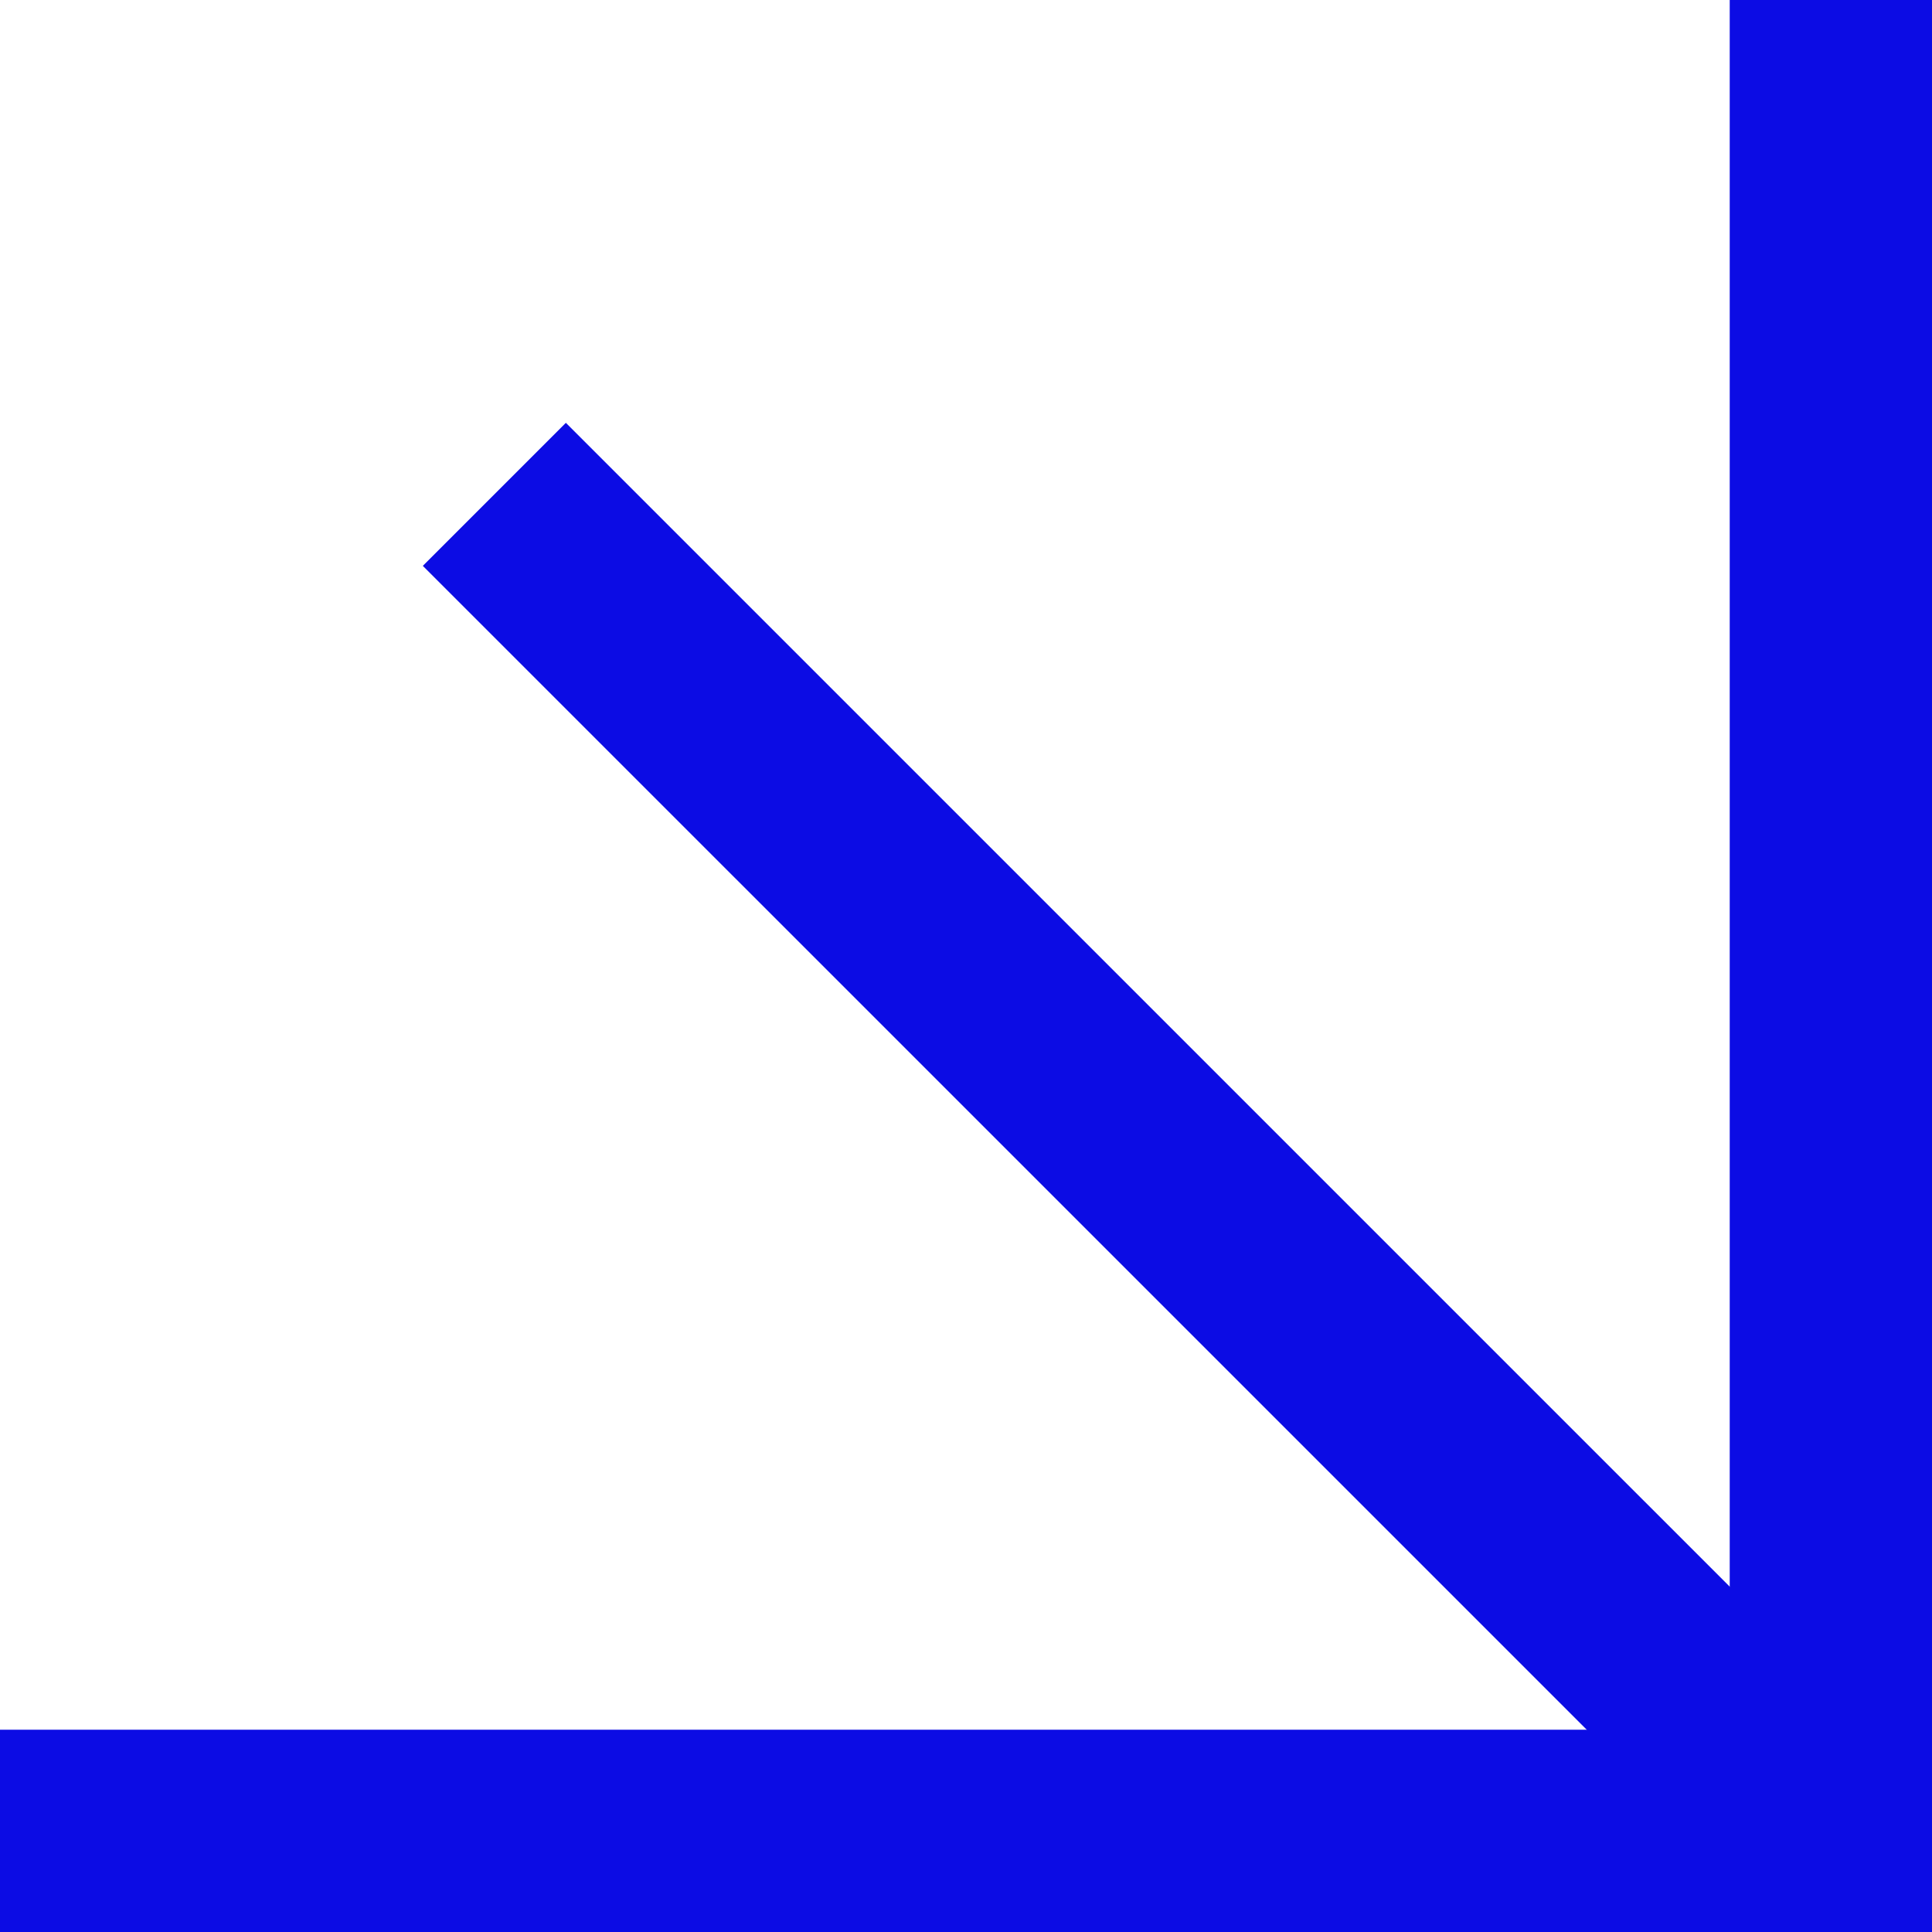
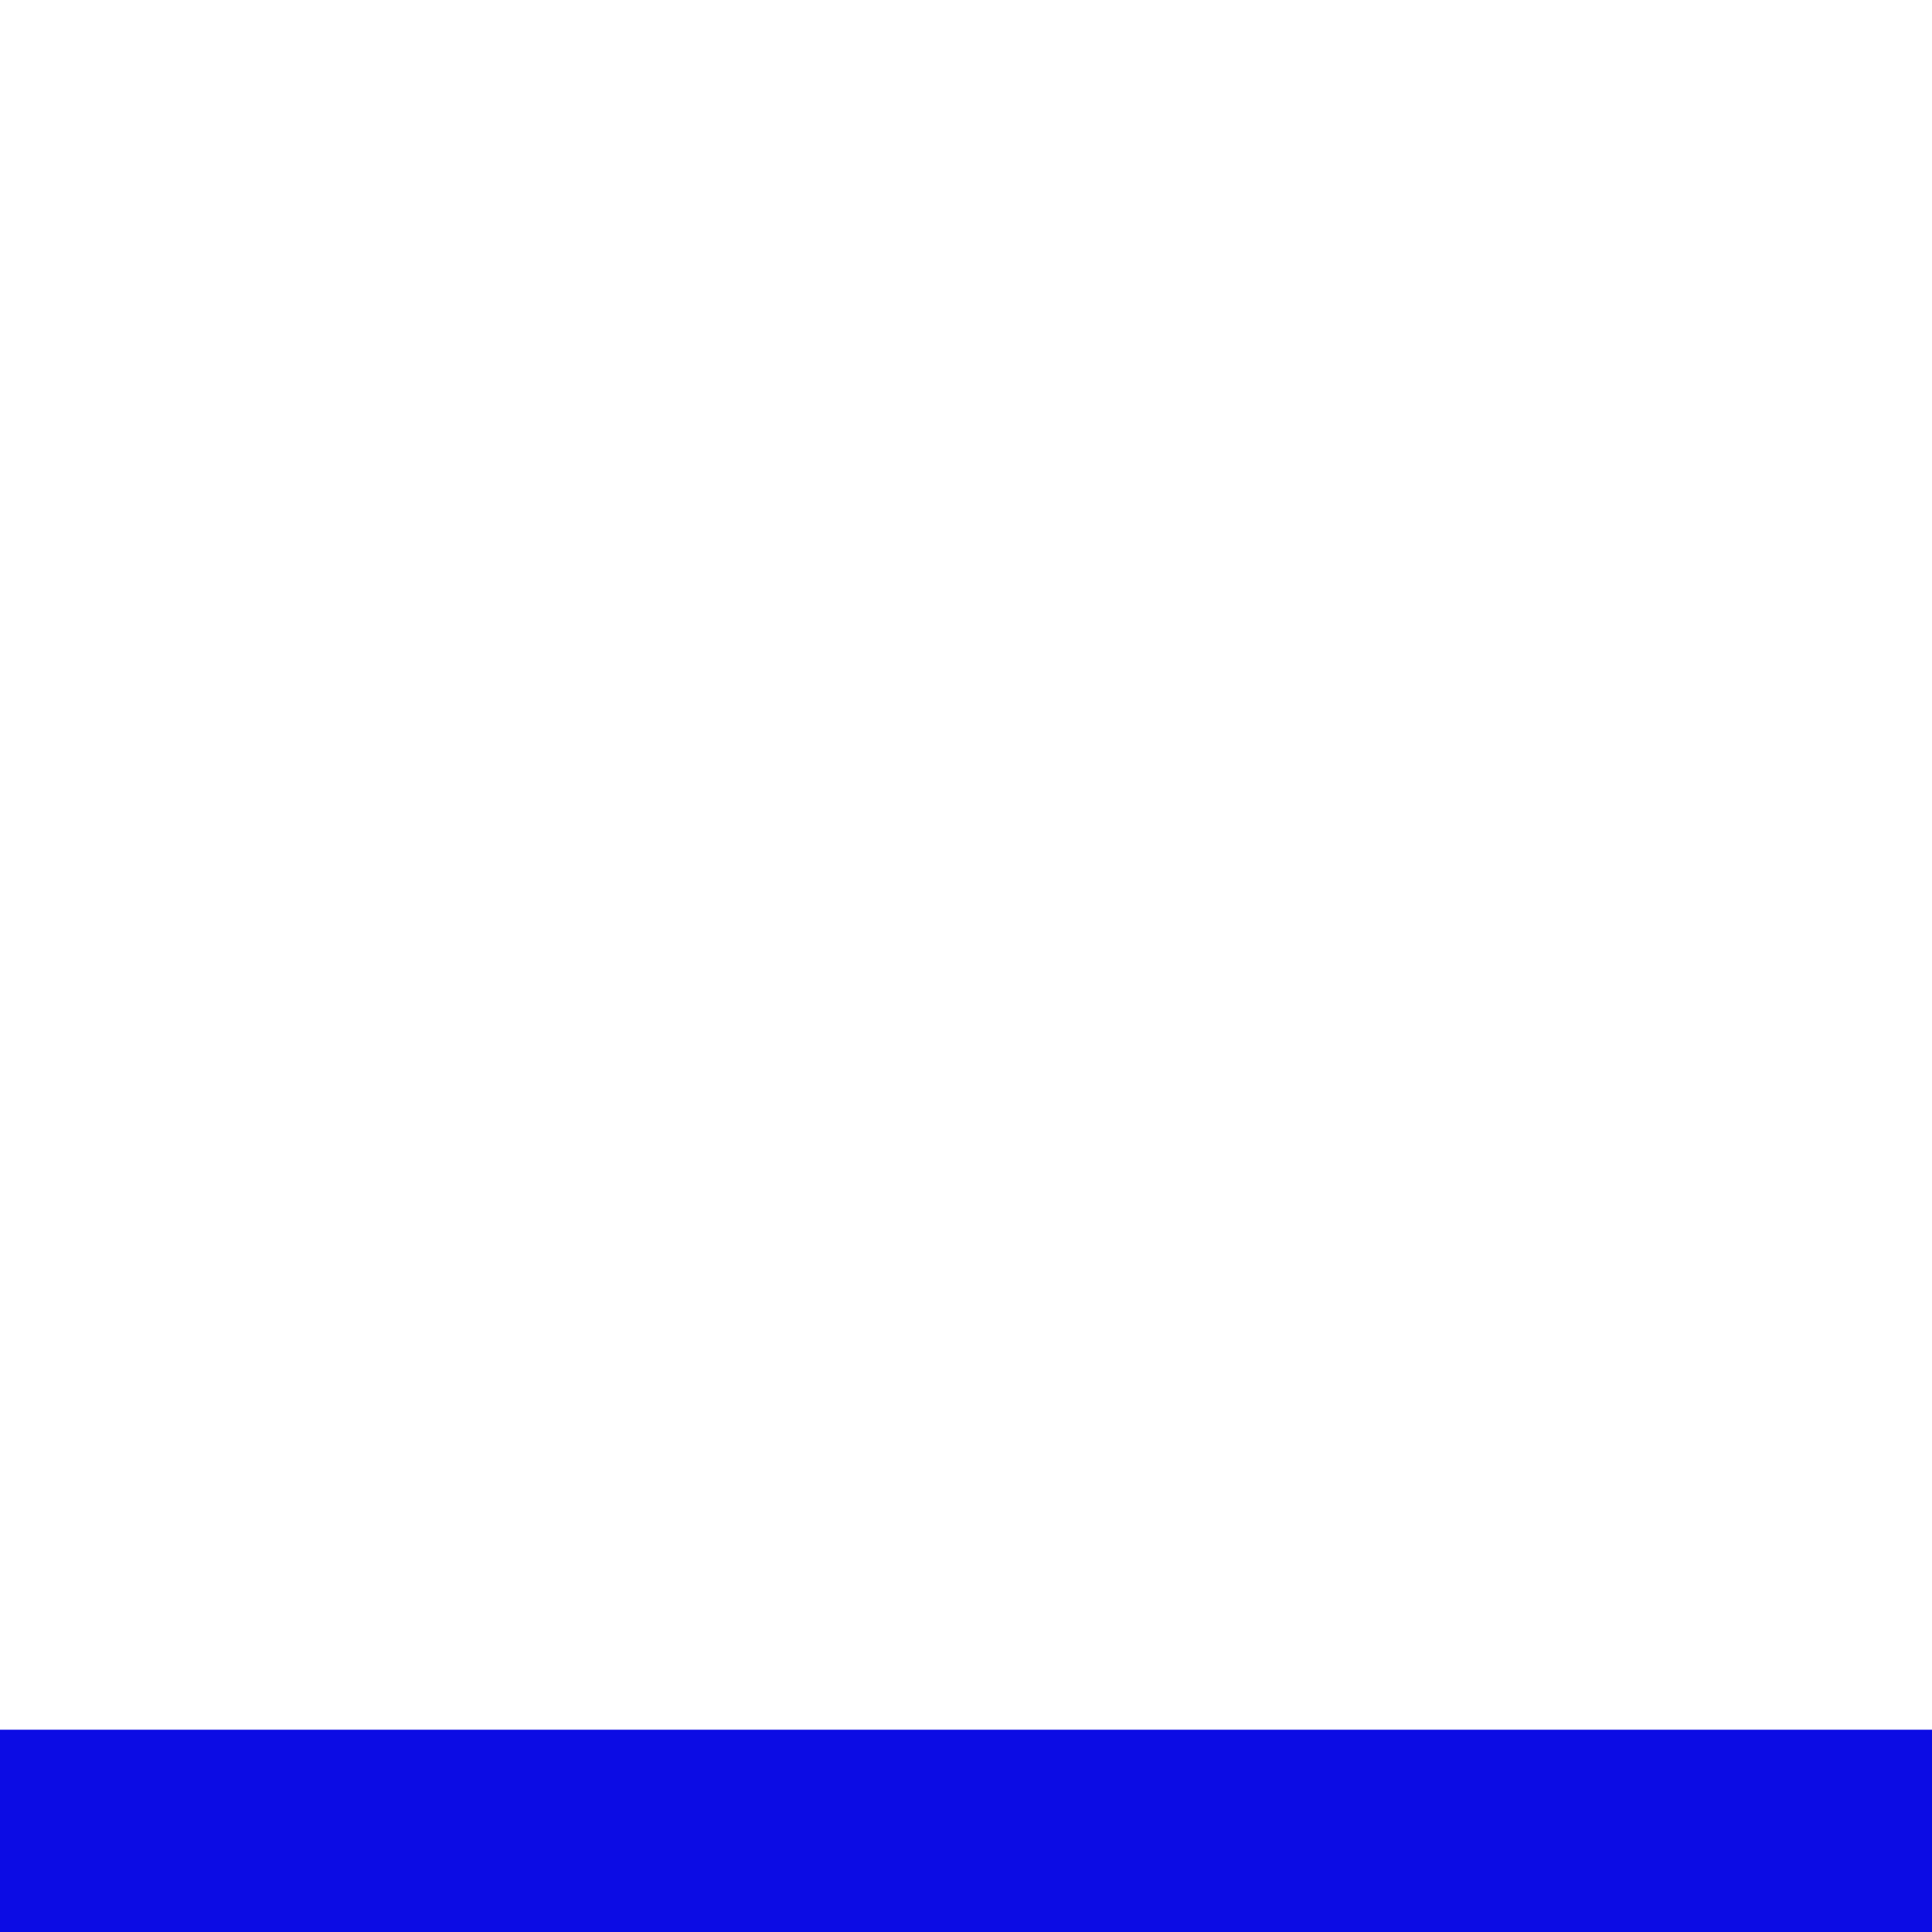
<svg xmlns="http://www.w3.org/2000/svg" fill="#000000" height="2621.8" preserveAspectRatio="xMidYMid meet" version="1" viewBox="189.1 189.1 2621.8 2621.8" width="2621.8" zoomAndPan="magnify">
  <g>
    <g>
      <g id="change1_1">
        <path d="M189.1 2536.4H2810.9V2810.9H189.1z" fill="#0c0ce4" />
      </g>
    </g>
    <g>
      <g id="change1_2">
-         <path d="M2536.4 189.1H2810.9V2810.9H2536.4z" fill="#0c0ce4" />
-       </g>
+         </g>
    </g>
    <g>
      <g id="change1_3">
-         <path d="M1649.7 476H1924.2V3097.8H1649.7z" fill="#0c0ce4" transform="rotate(-45.001 1786.898 1786.94)" />
-       </g>
+         </g>
    </g>
  </g>
</svg>